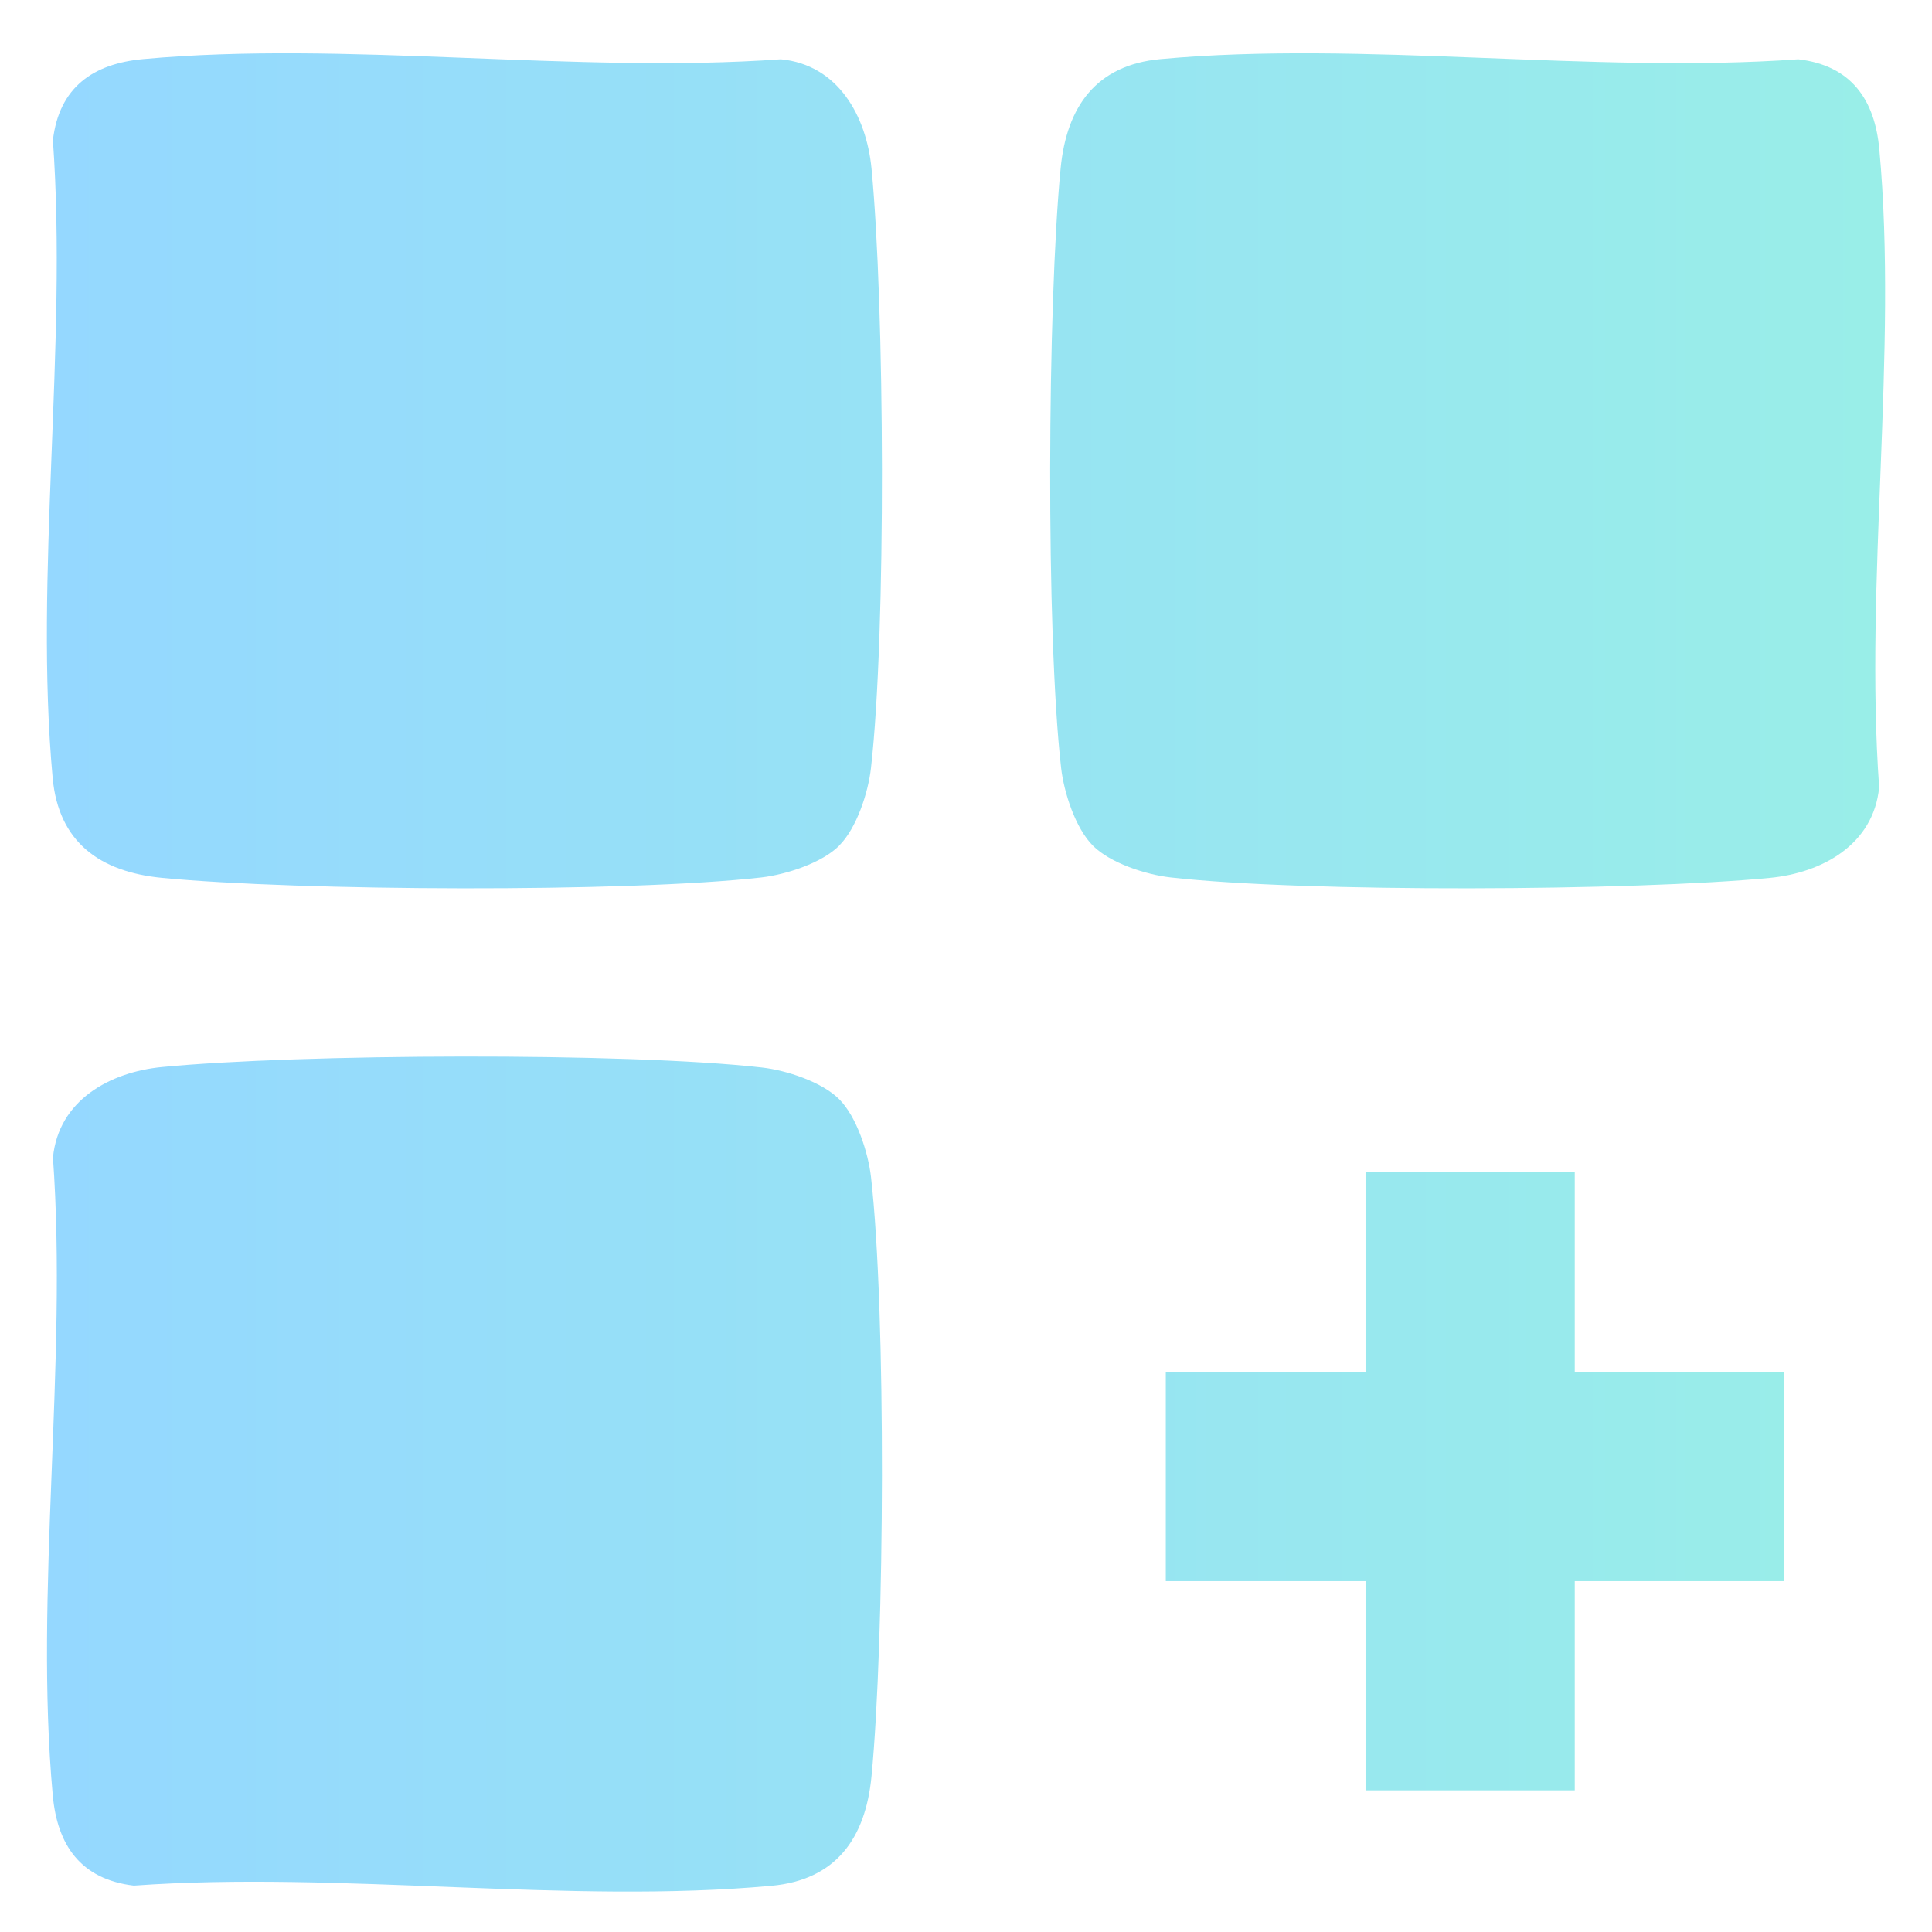
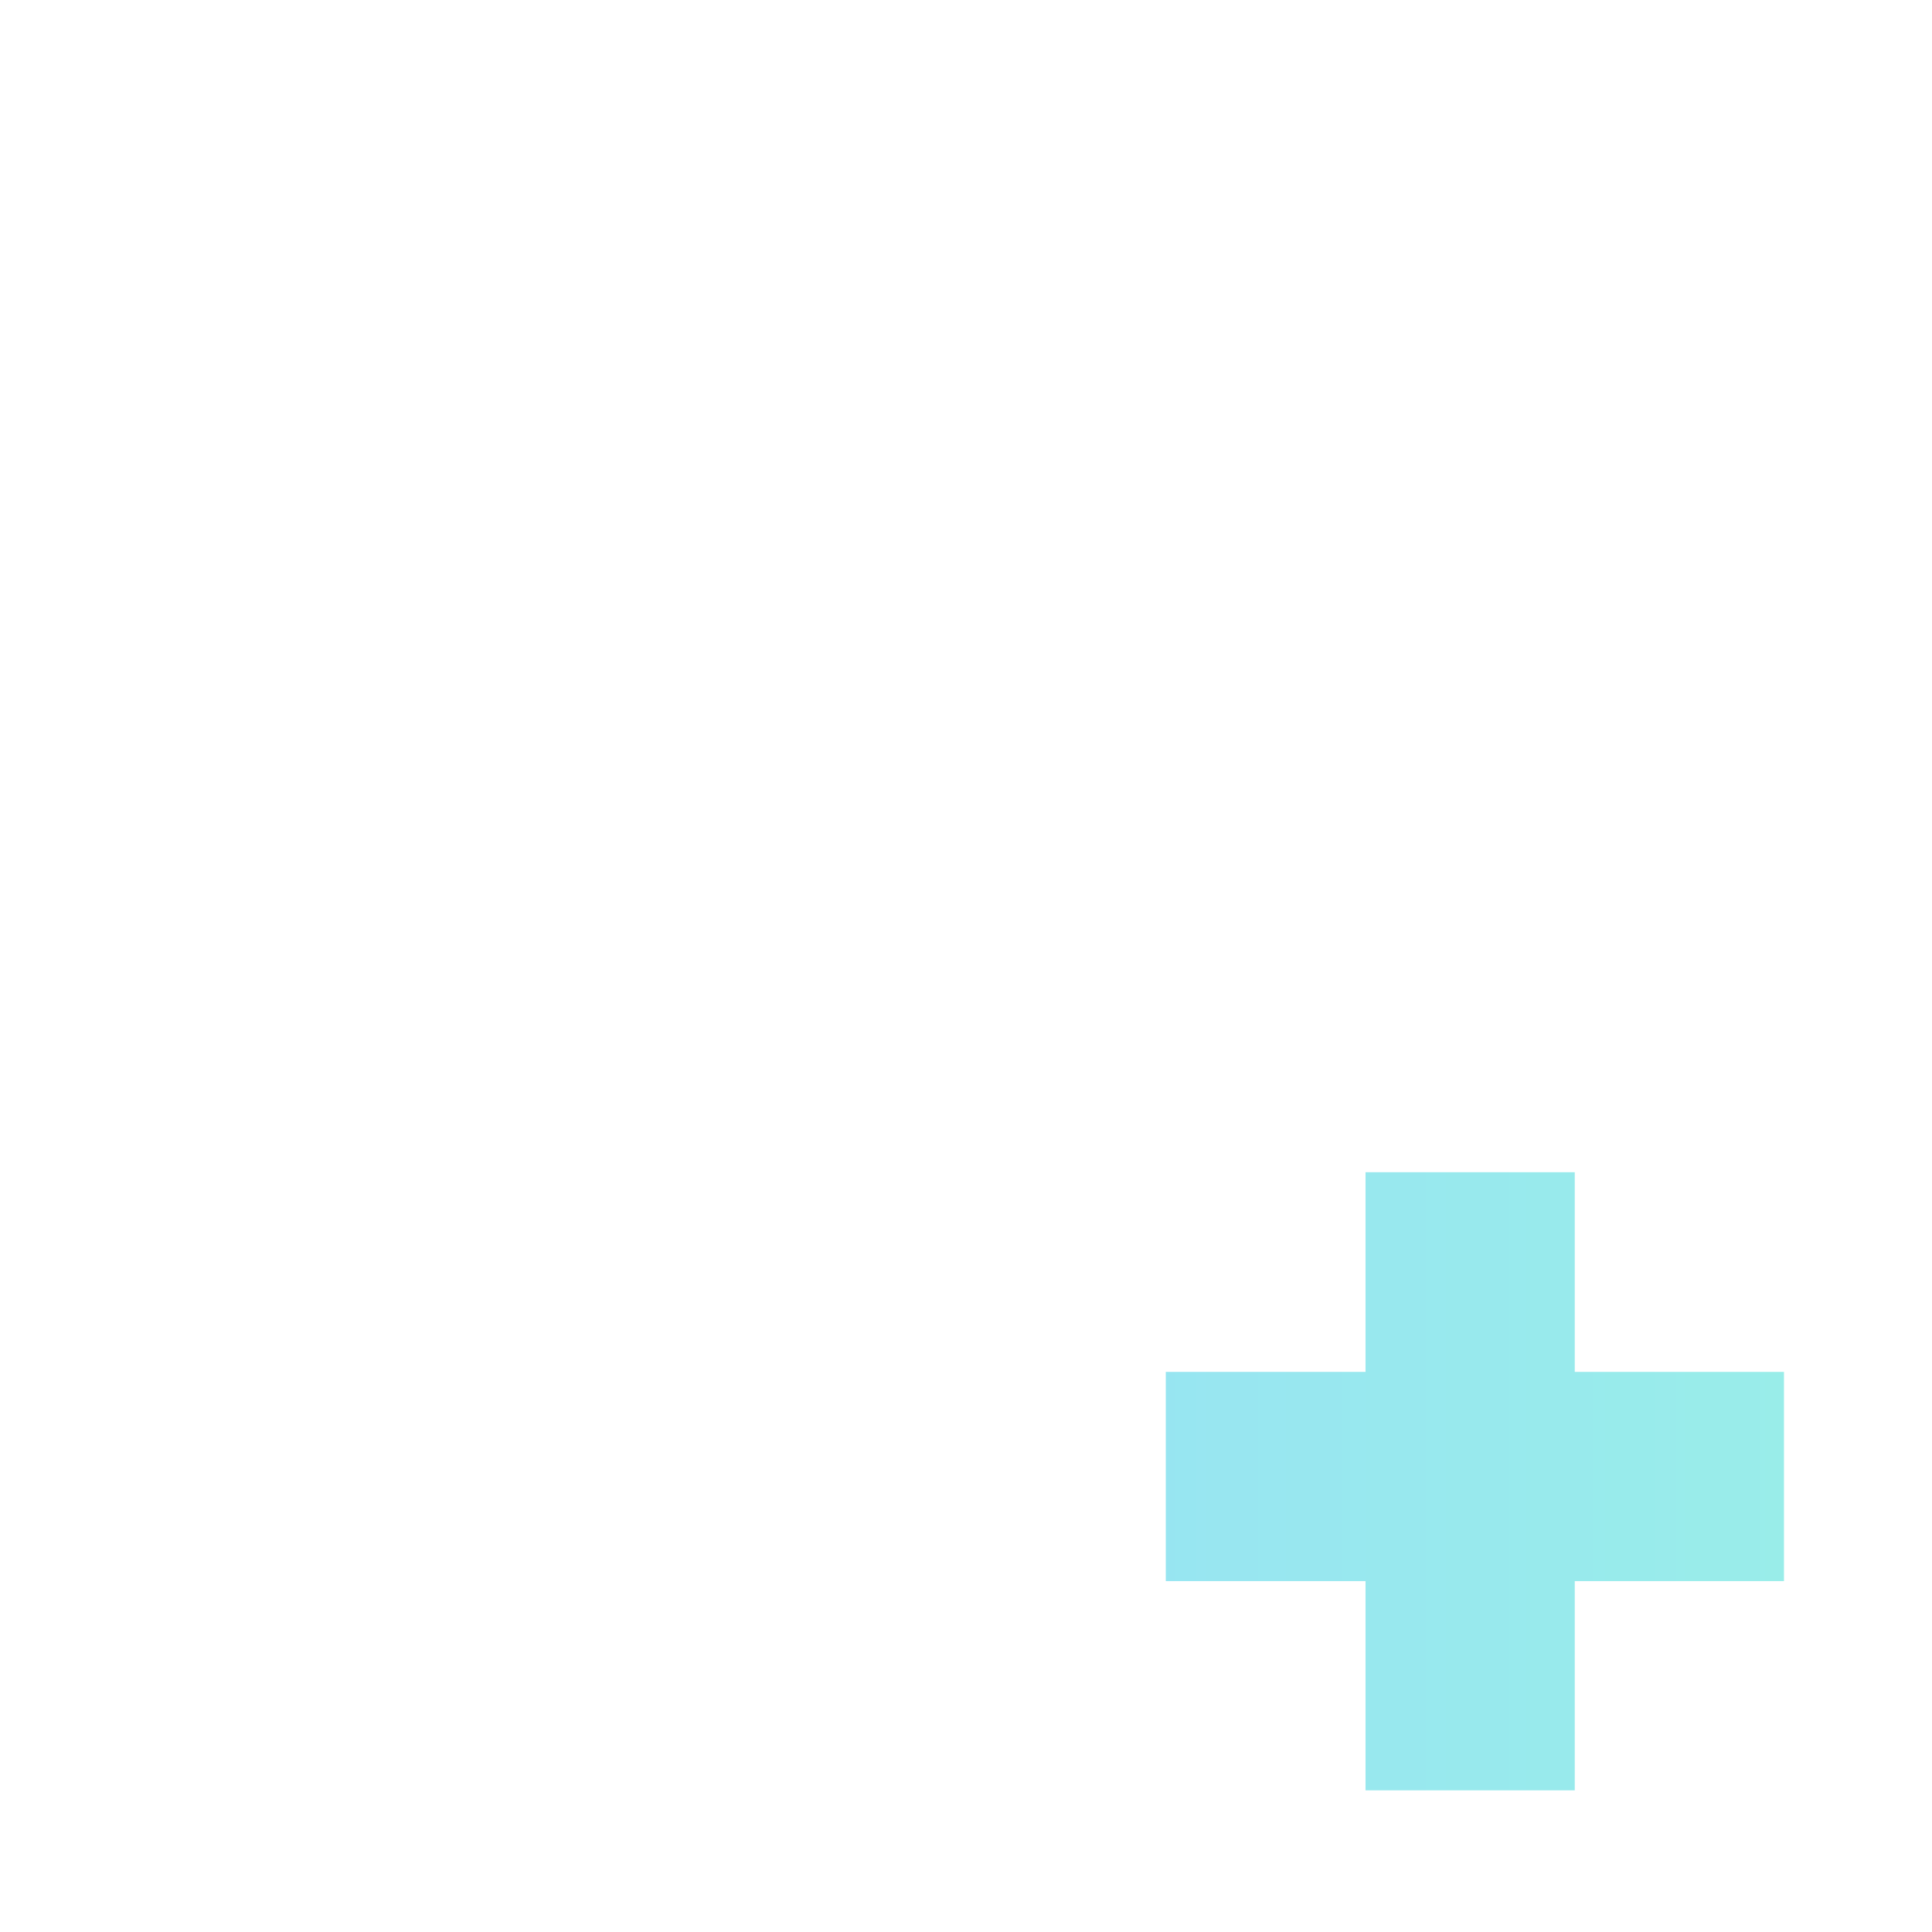
<svg xmlns="http://www.w3.org/2000/svg" width="34" height="34" viewBox="0 0 34 34" fill="none">
  <g id="Vector">
-     <path d="M14.769 14.882C14.463 15.188 13.835 15.39 13.404 15.441C11.034 15.71 5.257 15.681 2.852 15.449C1.757 15.344 1.031 14.82 0.927 13.692C0.599 10.134 1.19 6.08 0.931 2.467C1.041 1.53 1.647 1.12 2.517 1.04C6.075 0.712 10.129 1.302 13.742 1.043C14.752 1.14 15.248 2.047 15.337 2.962C15.569 5.367 15.598 11.143 15.328 13.514C15.28 13.948 15.075 14.575 14.769 14.88V14.882Z" fill="url(#paint0_linear_13134_31498)" />
-     <path d="M19.233 14.882C18.926 14.575 18.724 13.948 18.674 13.516C18.404 11.146 18.433 5.369 18.665 2.964C18.771 1.87 19.295 1.143 20.423 1.04C23.981 0.712 28.034 1.302 31.647 1.043C32.583 1.153 32.994 1.758 33.073 2.629C33.401 6.187 32.81 10.241 33.07 13.854C32.973 14.865 32.066 15.36 31.15 15.449C28.745 15.681 22.97 15.71 20.598 15.441C20.165 15.392 19.537 15.188 19.233 14.882Z" fill="url(#paint1_linear_13134_31498)" />
-     <path d="M14.769 19.345C15.075 19.651 15.278 20.279 15.328 20.711C15.598 23.08 15.569 28.858 15.337 31.262C15.231 32.357 14.707 33.083 13.579 33.187C10.021 33.515 5.968 32.924 2.355 33.184C1.419 33.073 1.008 32.469 0.929 31.597C0.601 28.039 1.192 23.986 0.932 20.372C1.029 19.362 1.936 18.866 2.852 18.778C5.257 18.545 11.032 18.517 13.404 18.786C13.837 18.834 14.465 19.039 14.769 19.345Z" fill="url(#paint2_linear_13134_31498)" />
    <path d="M27.713 20.629V24.143H31.395V27.825H27.713V31.507H24.031V27.825H20.516V24.143H24.031V20.629H27.713Z" fill="url(#paint3_linear_13134_31498)" />
  </g>
  <defs>
    <linearGradient id="paint0_linear_13134_31498" x1="0.825" y1="17.113" x2="33.175" y2="17.113" gradientUnits="userSpaceOnUse">
      <stop stop-color="#95D8FF" />
      <stop offset="1" stop-color="#99EEE8" />
    </linearGradient>
    <linearGradient id="paint1_linear_13134_31498" x1="0.825" y1="17.113" x2="33.175" y2="17.113" gradientUnits="userSpaceOnUse">
      <stop stop-color="#95D8FF" />
      <stop offset="1" stop-color="#99EEE8" />
    </linearGradient>
    <linearGradient id="paint2_linear_13134_31498" x1="0.825" y1="17.113" x2="33.175" y2="17.113" gradientUnits="userSpaceOnUse">
      <stop stop-color="#95D8FF" />
      <stop offset="1" stop-color="#99EEE8" />
    </linearGradient>
    <linearGradient id="paint3_linear_13134_31498" x1="0.825" y1="17.113" x2="33.175" y2="17.113" gradientUnits="userSpaceOnUse">
      <stop stop-color="#95D8FF" />
      <stop offset="1" stop-color="#99EEE8" />
    </linearGradient>
  </defs>
</svg>